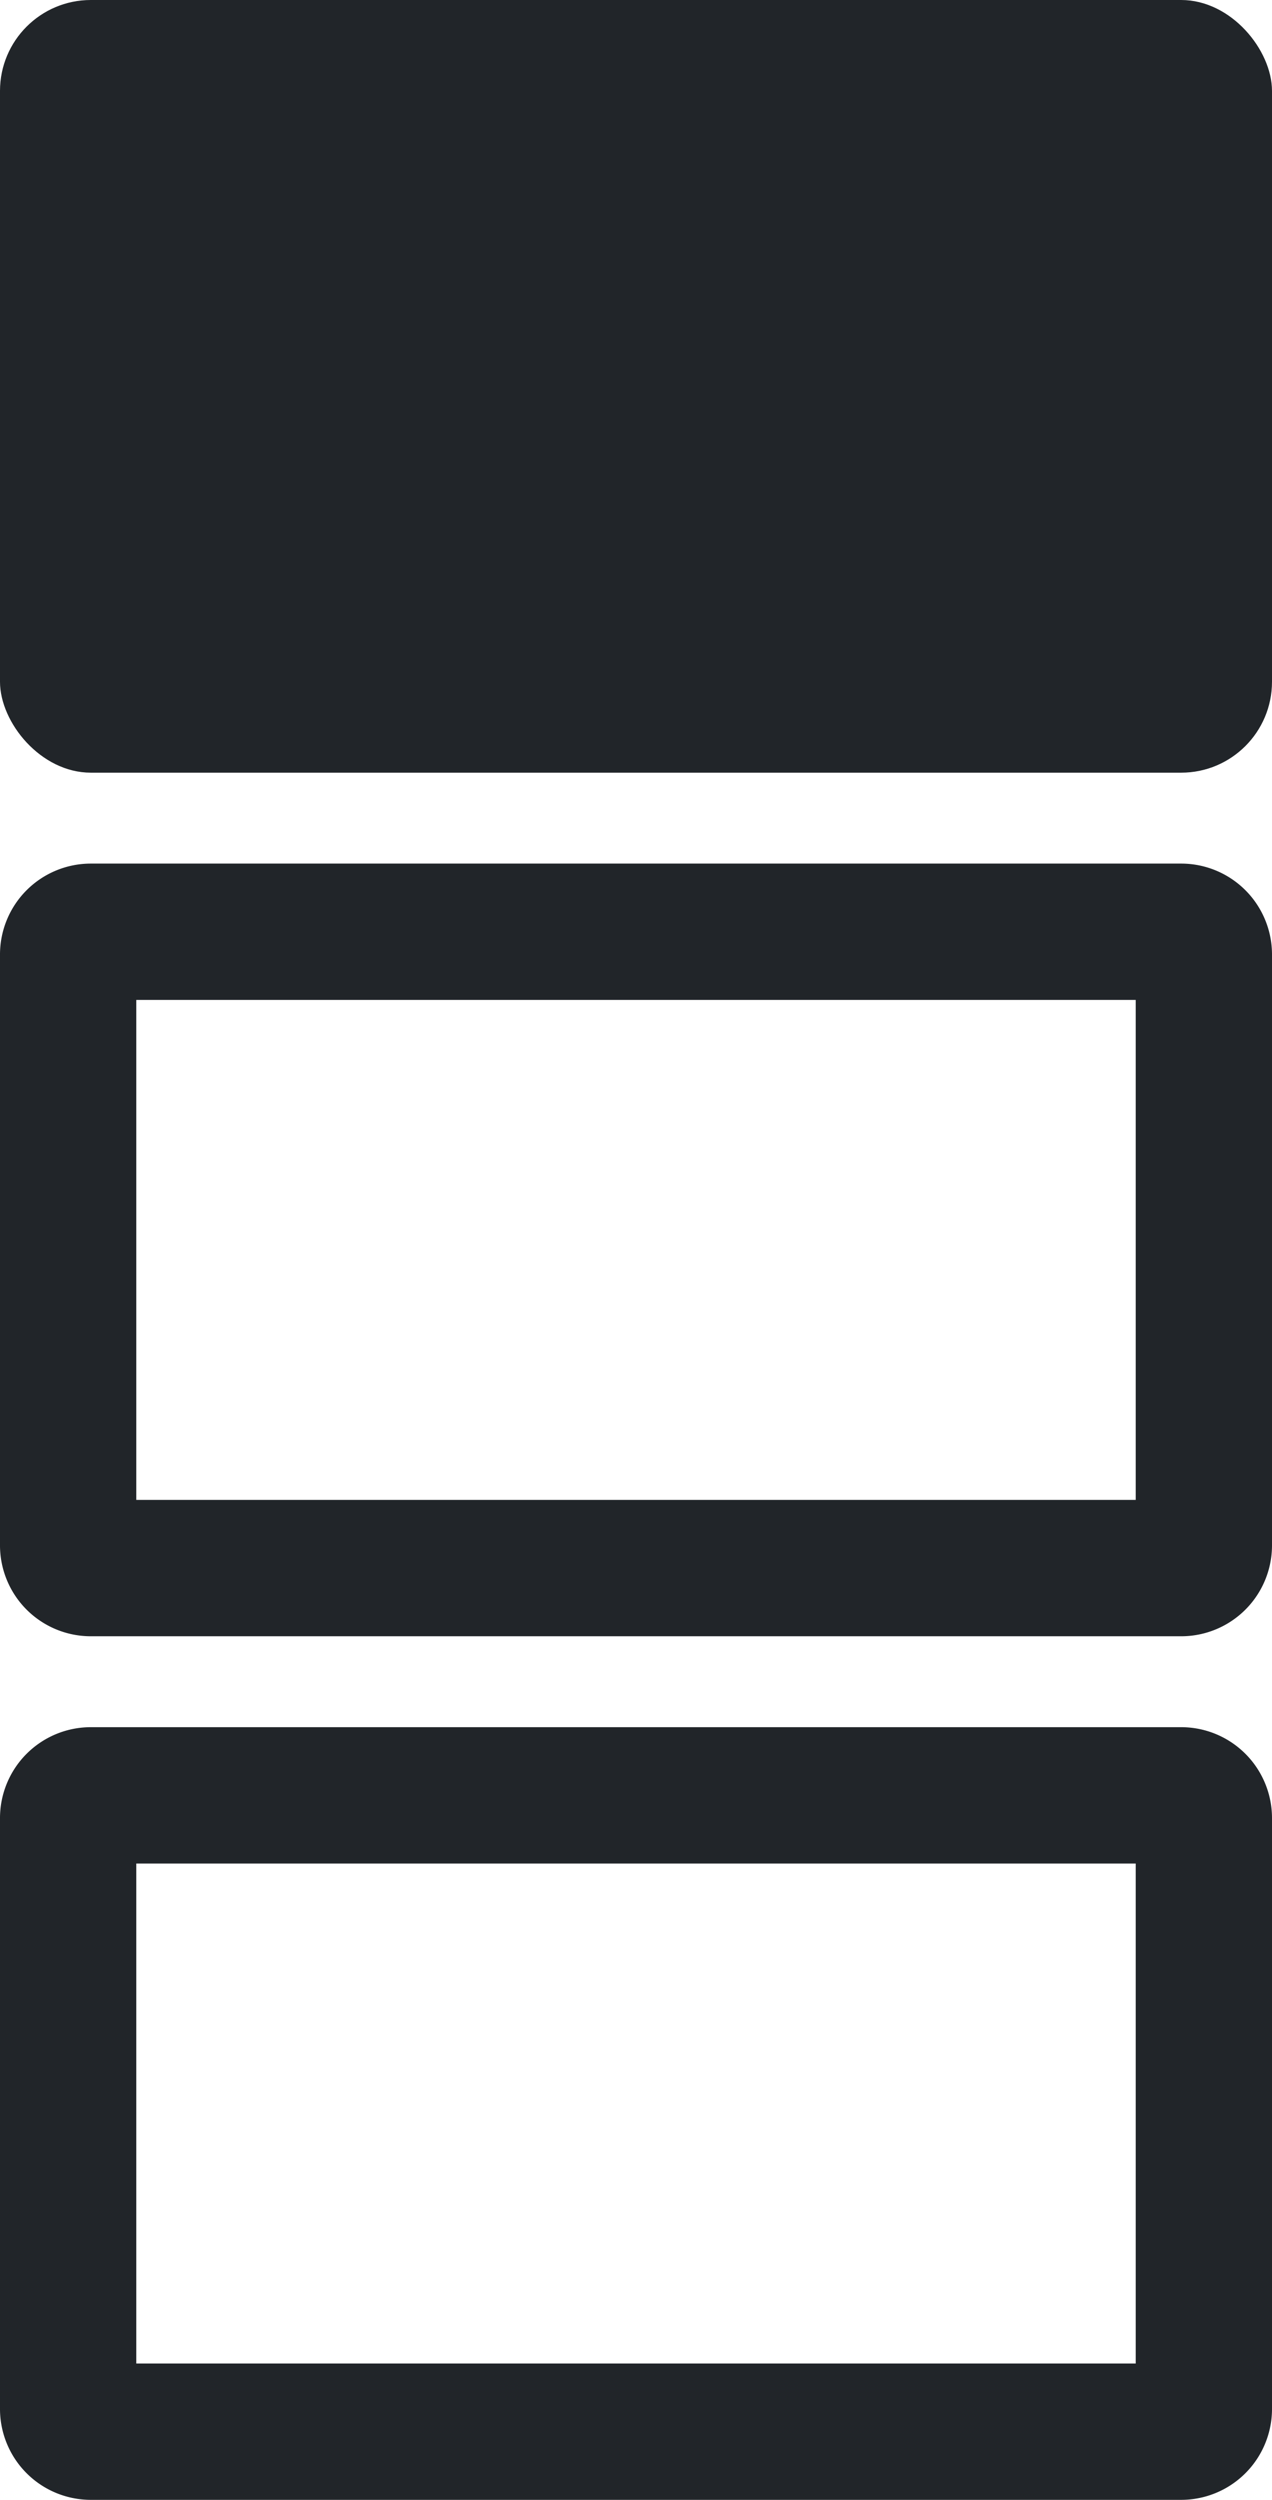
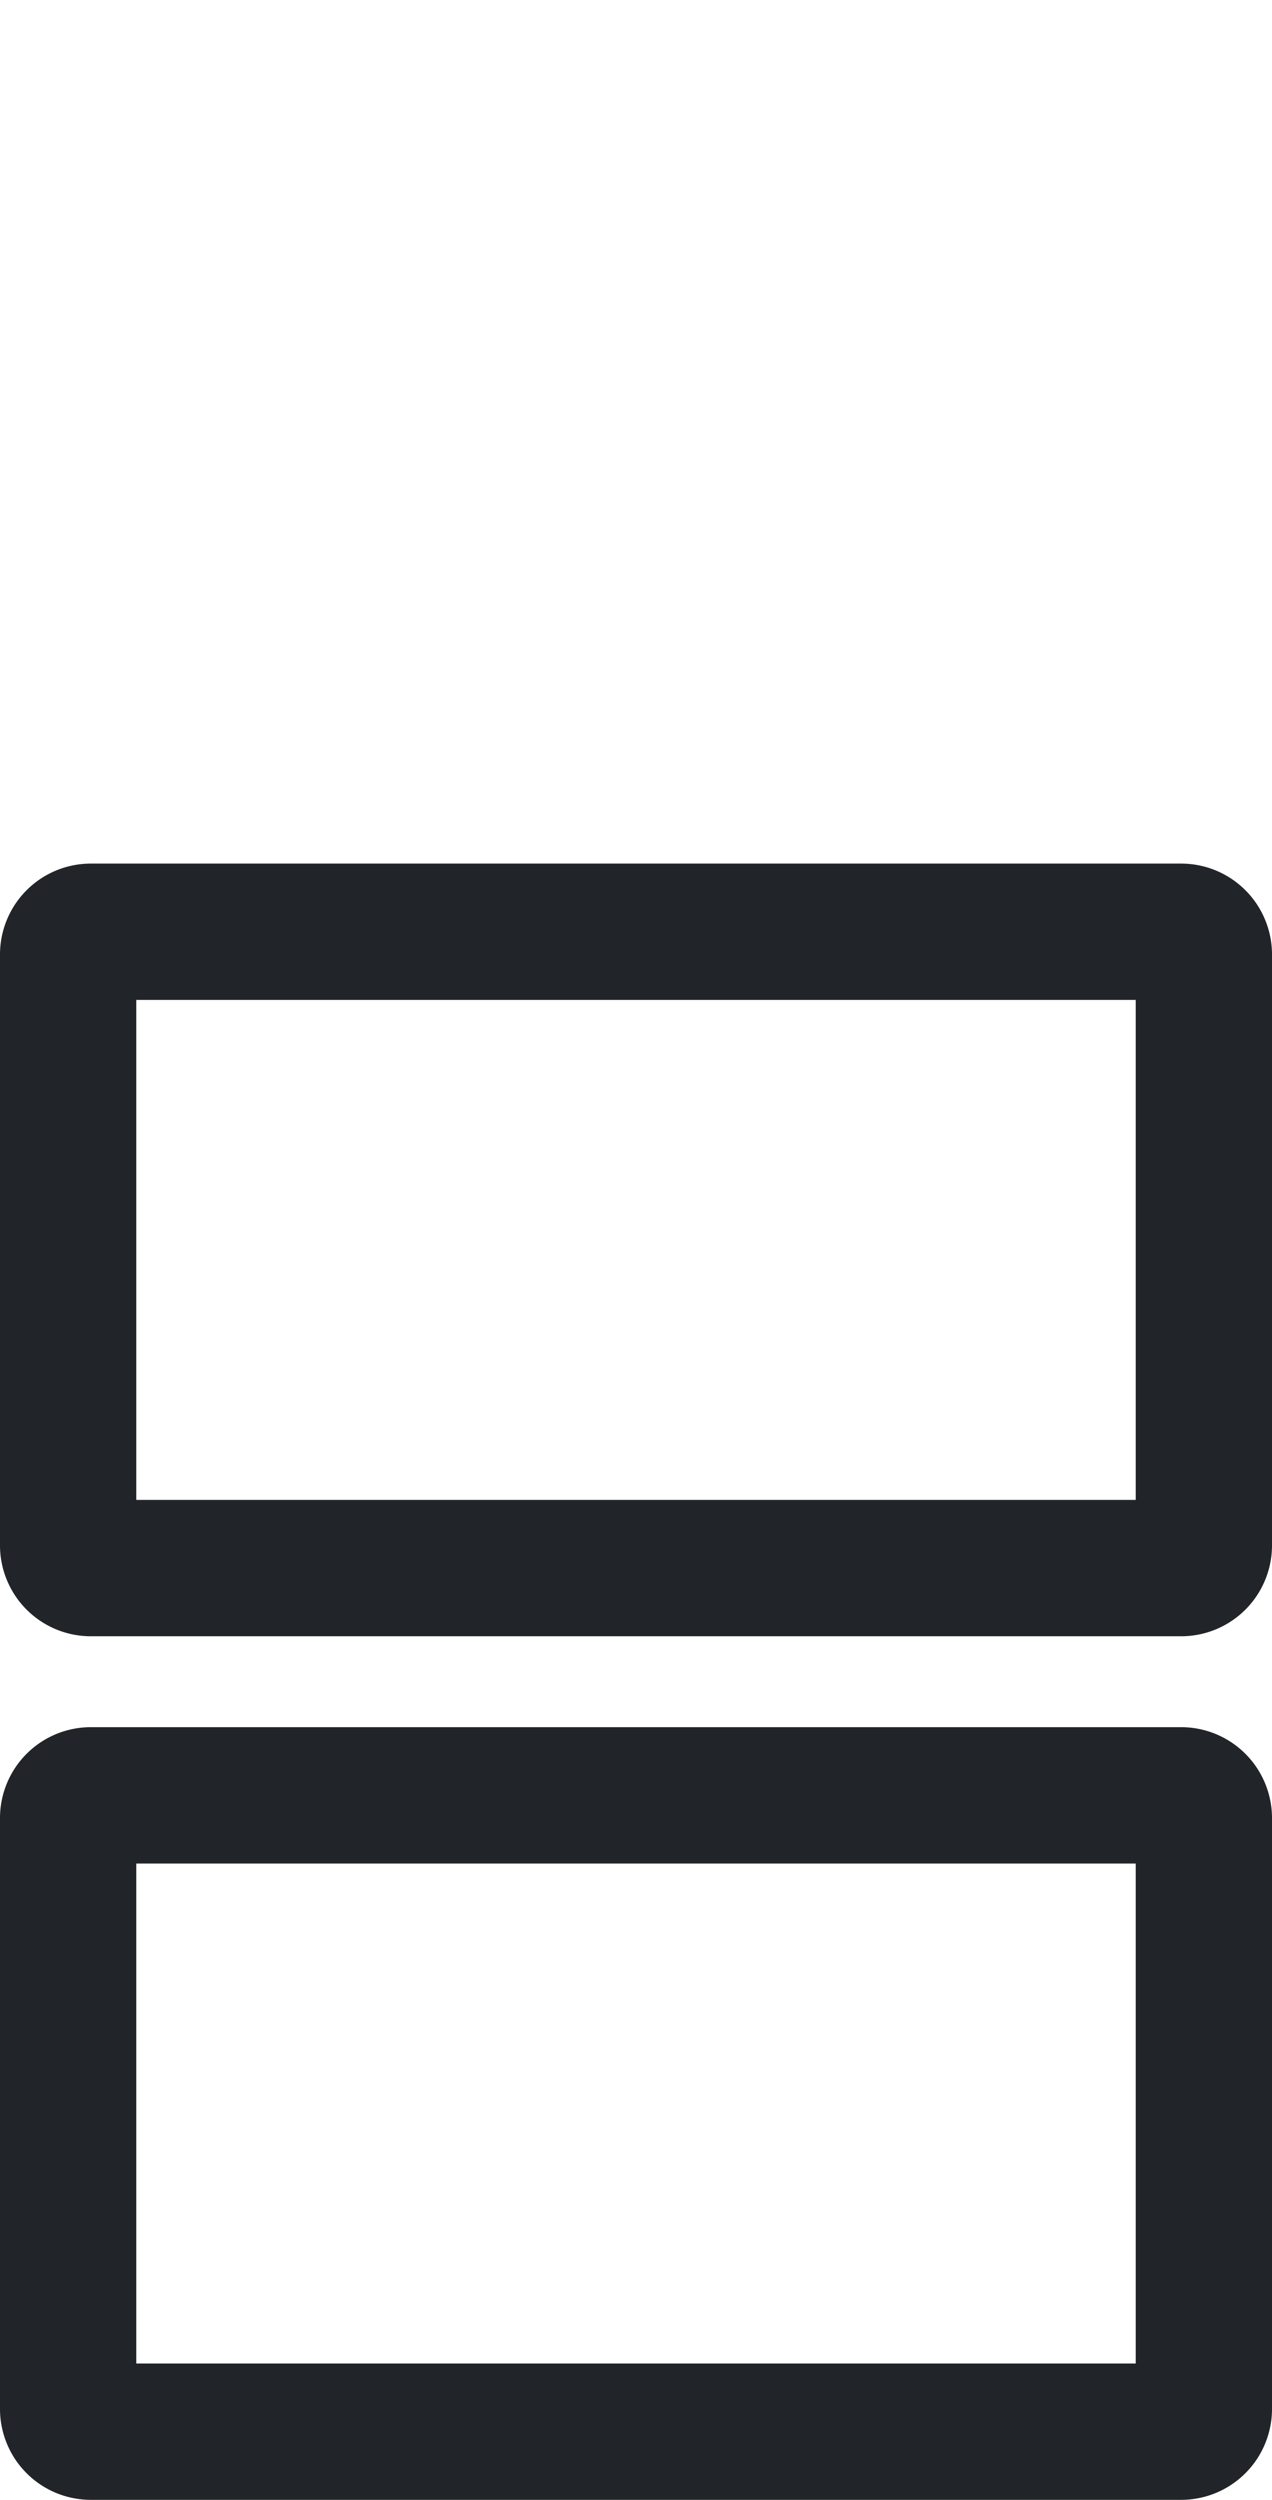
<svg xmlns="http://www.w3.org/2000/svg" width="28" height="55" viewBox="0 0 28 55">
  <g transform="translate(-839 -2333)">
    <path d="M3,3V14H25V3H3M2,0H26a2,2,0,0,1,2,2V15a2,2,0,0,1-2,2H2a2,2,0,0,1-2-2V2A2,2,0,0,1,2,0Z" transform="translate(839 2352)" fill="#212529" />
-     <rect width="28" height="17" rx="2" transform="translate(839 2333)" fill="#212529" />
    <path d="M3,3V14H25V3H3M2,0H26a2,2,0,0,1,2,2V15a2,2,0,0,1-2,2H2a2,2,0,0,1-2-2V2A2,2,0,0,1,2,0Z" transform="translate(839 2371)" fill="#212529" />
  </g>
</svg>